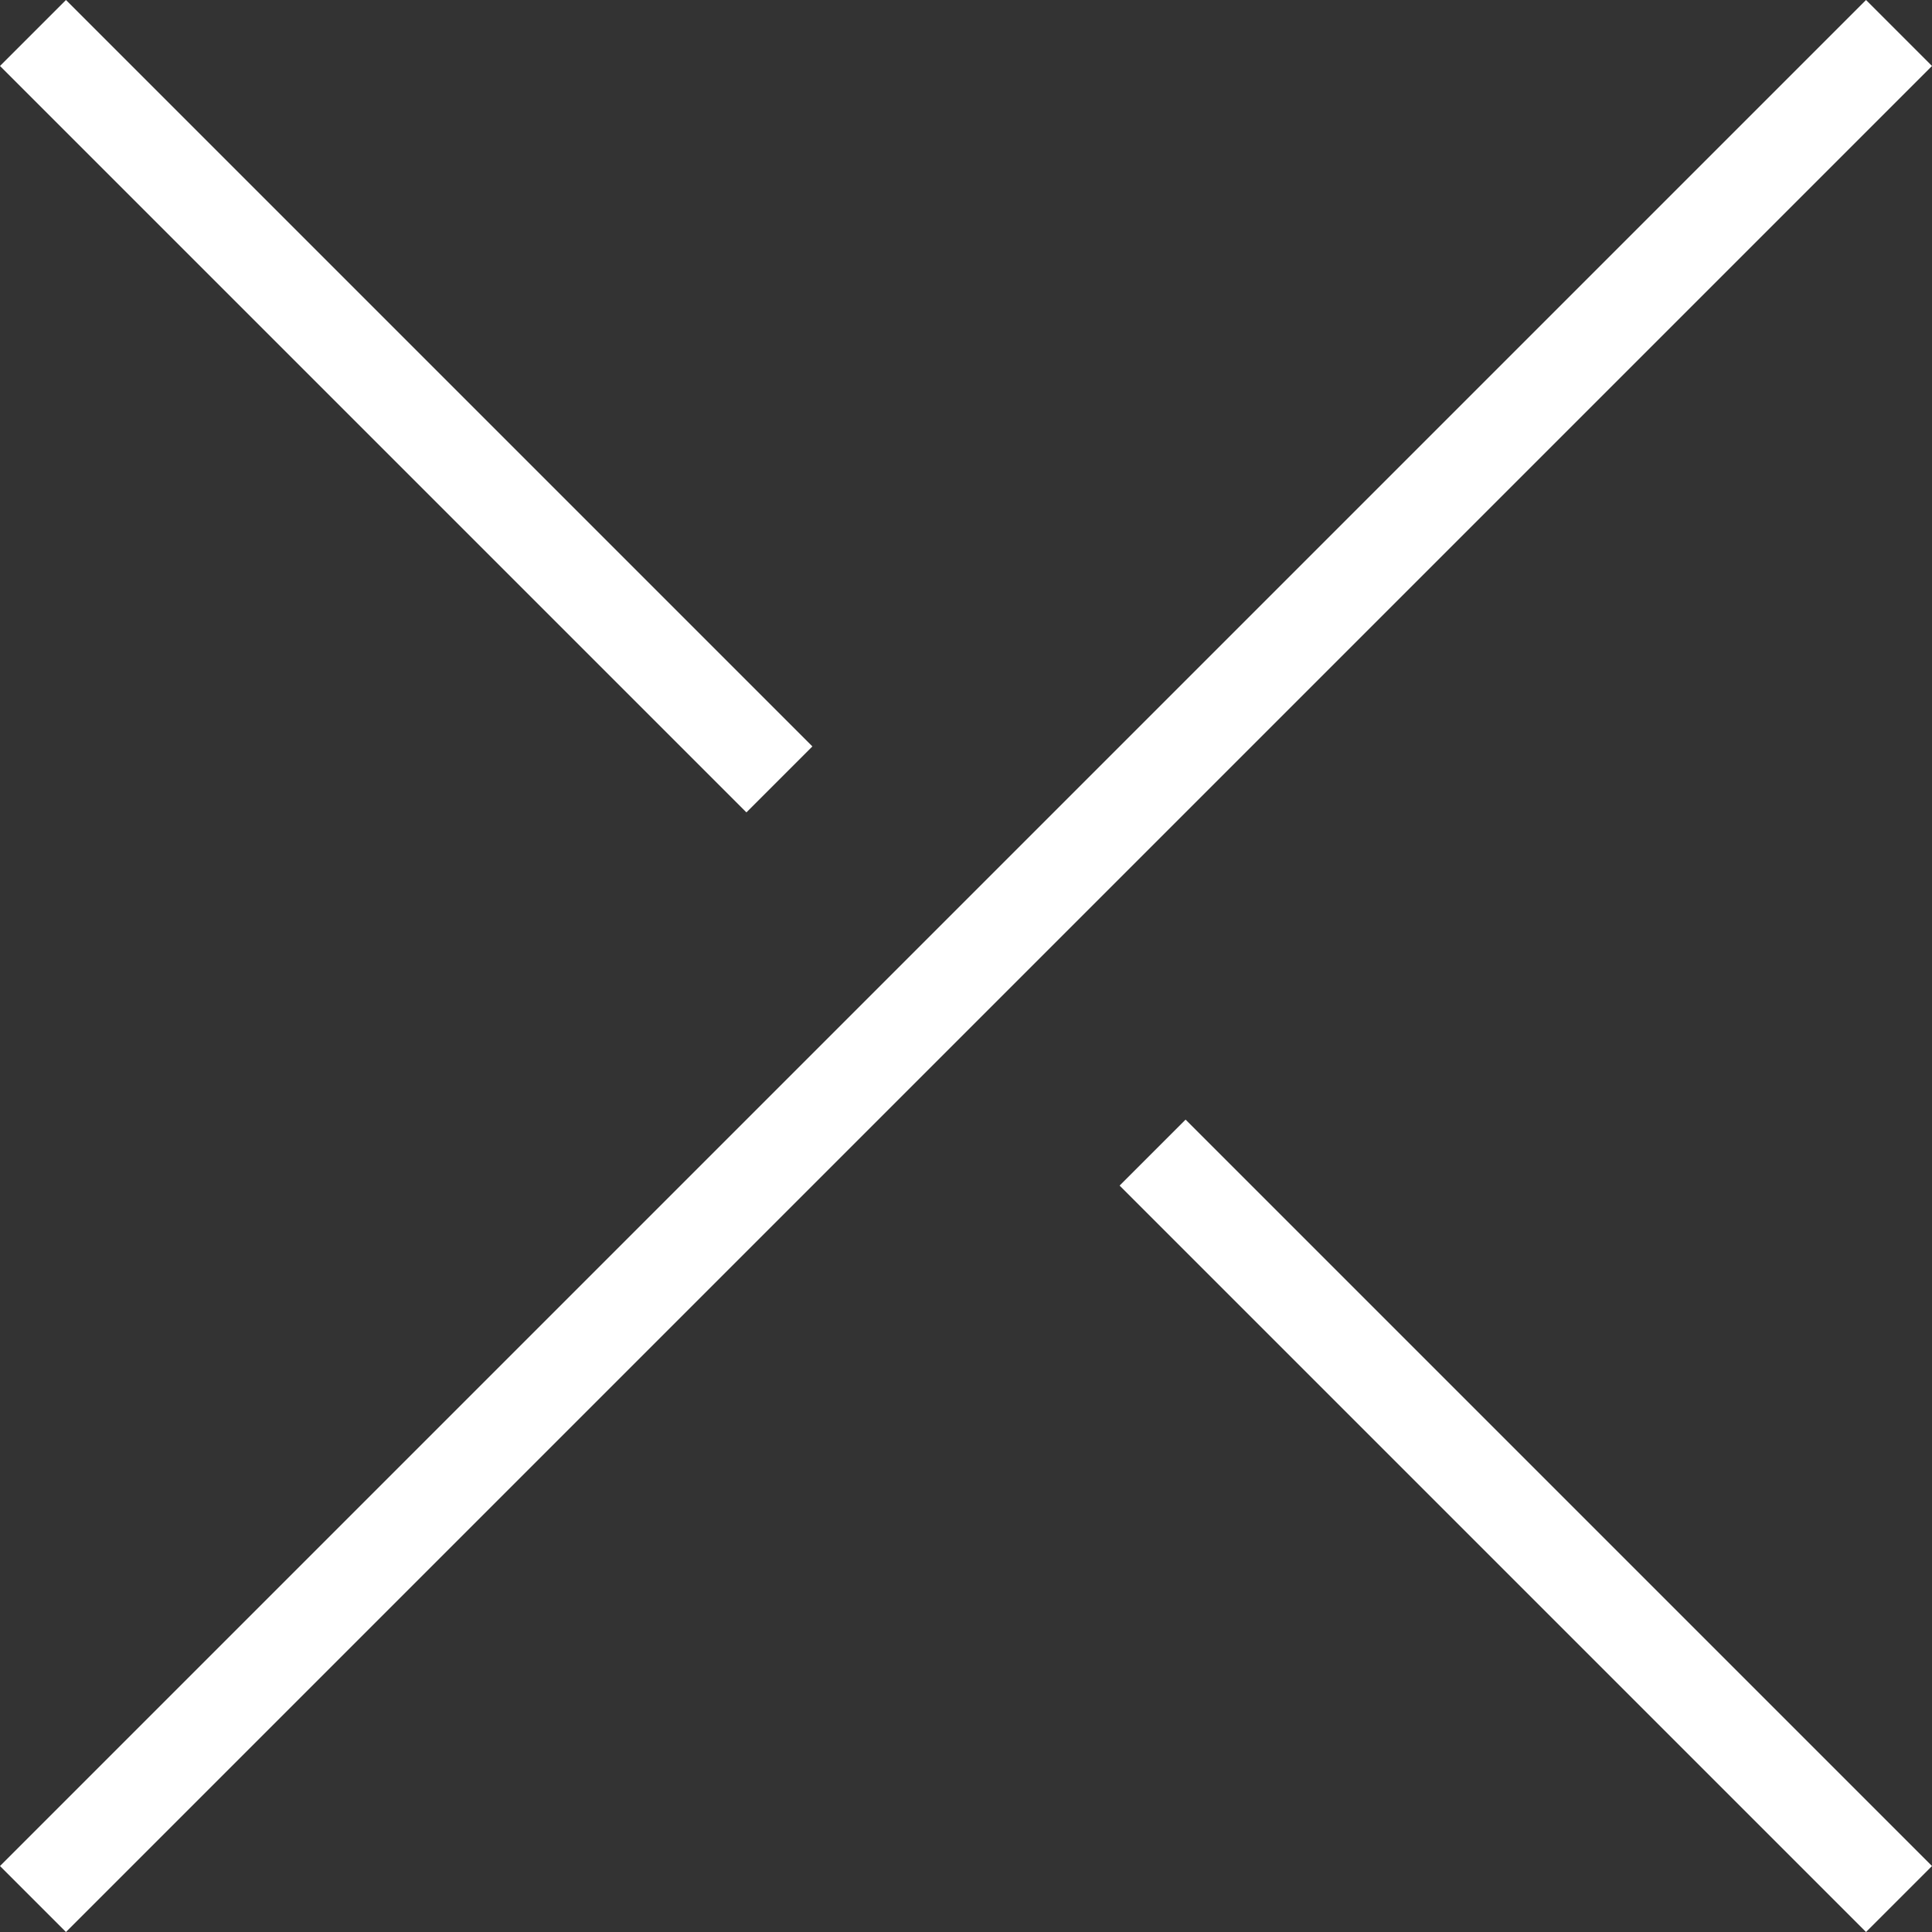
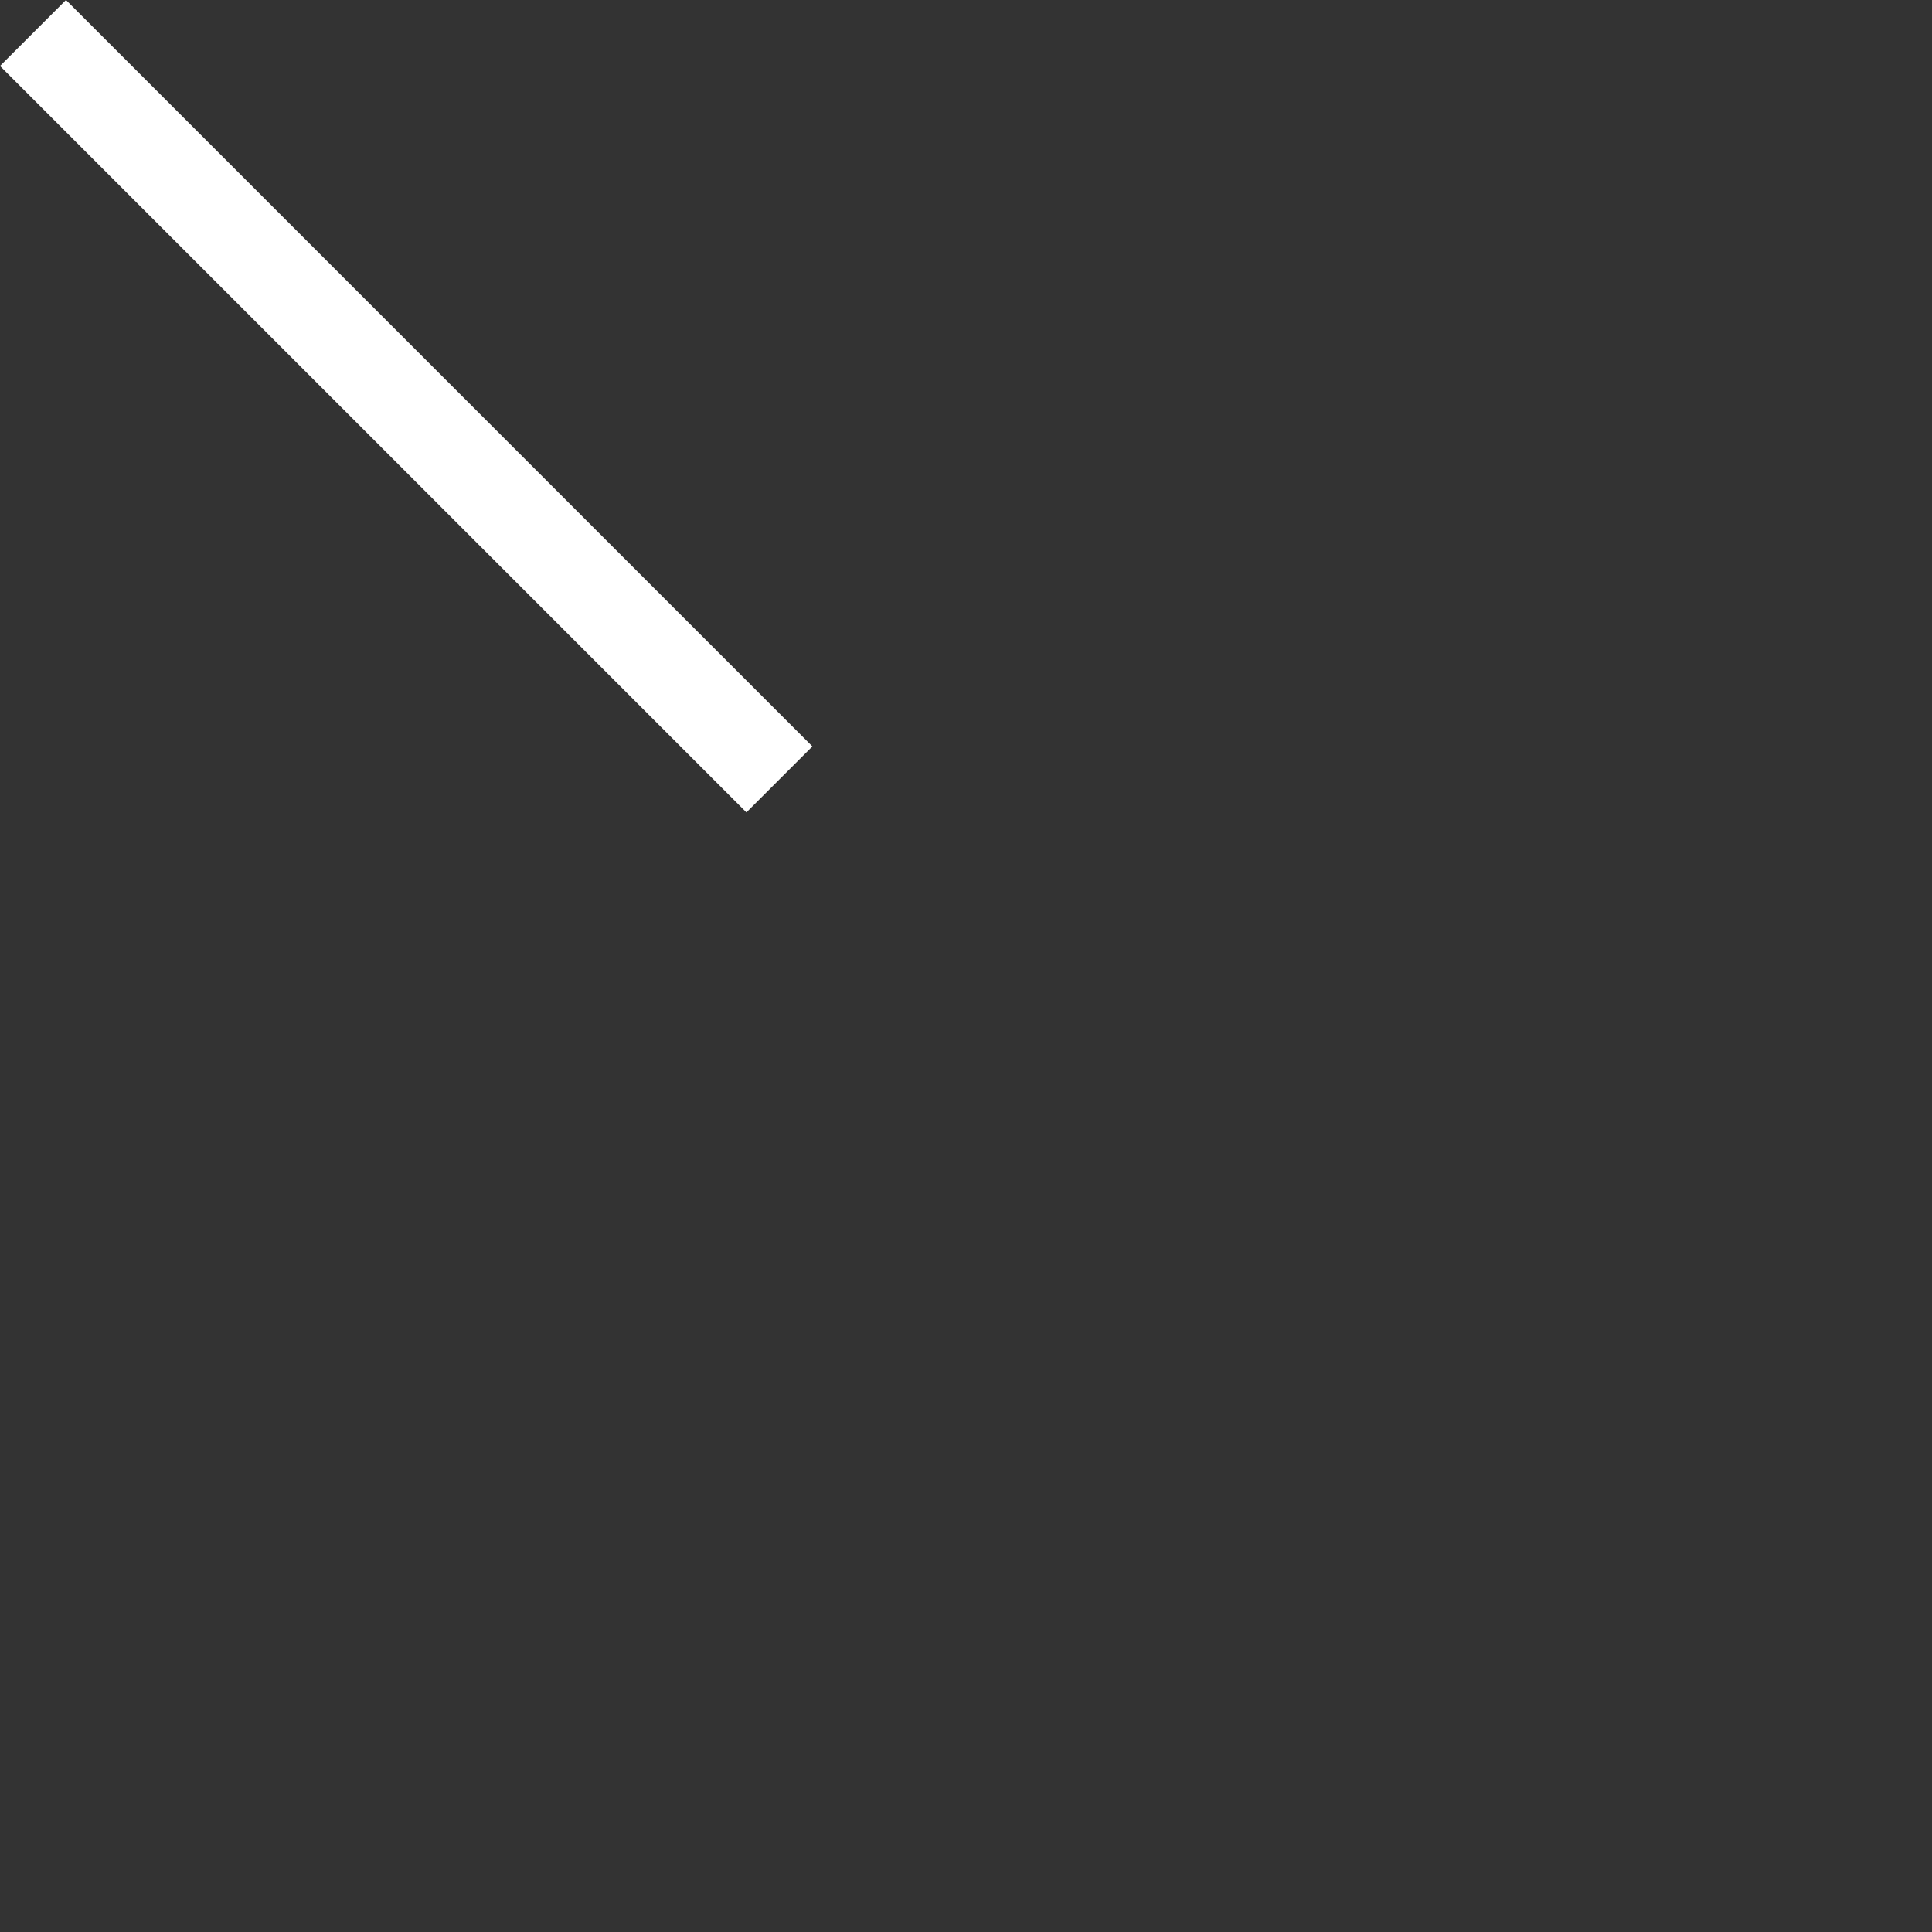
<svg xmlns="http://www.w3.org/2000/svg" width="41.414" height="41.414" viewBox="0 0 41.414 41.414">
  <rect x="0" y="0" width="41.414" height="41.414" fill="#333333" stroke="none" />
  <g transform="translate(-2096.793 -5030.793)">
-     <line x1="40" y2="40" transform="translate(2097.5 5031.5)" fill="none" stroke="#fff" stroke-width="2" />
    <line x1="16" y2="16" transform="translate(2113.5 5031.5) rotate(90)" fill="none" stroke="#fff" stroke-width="2" />
-     <line x1="16" y2="16" transform="translate(2137.5 5055.5) rotate(90)" fill="none" stroke="#fff" stroke-width="2" />
  </g>
</svg>